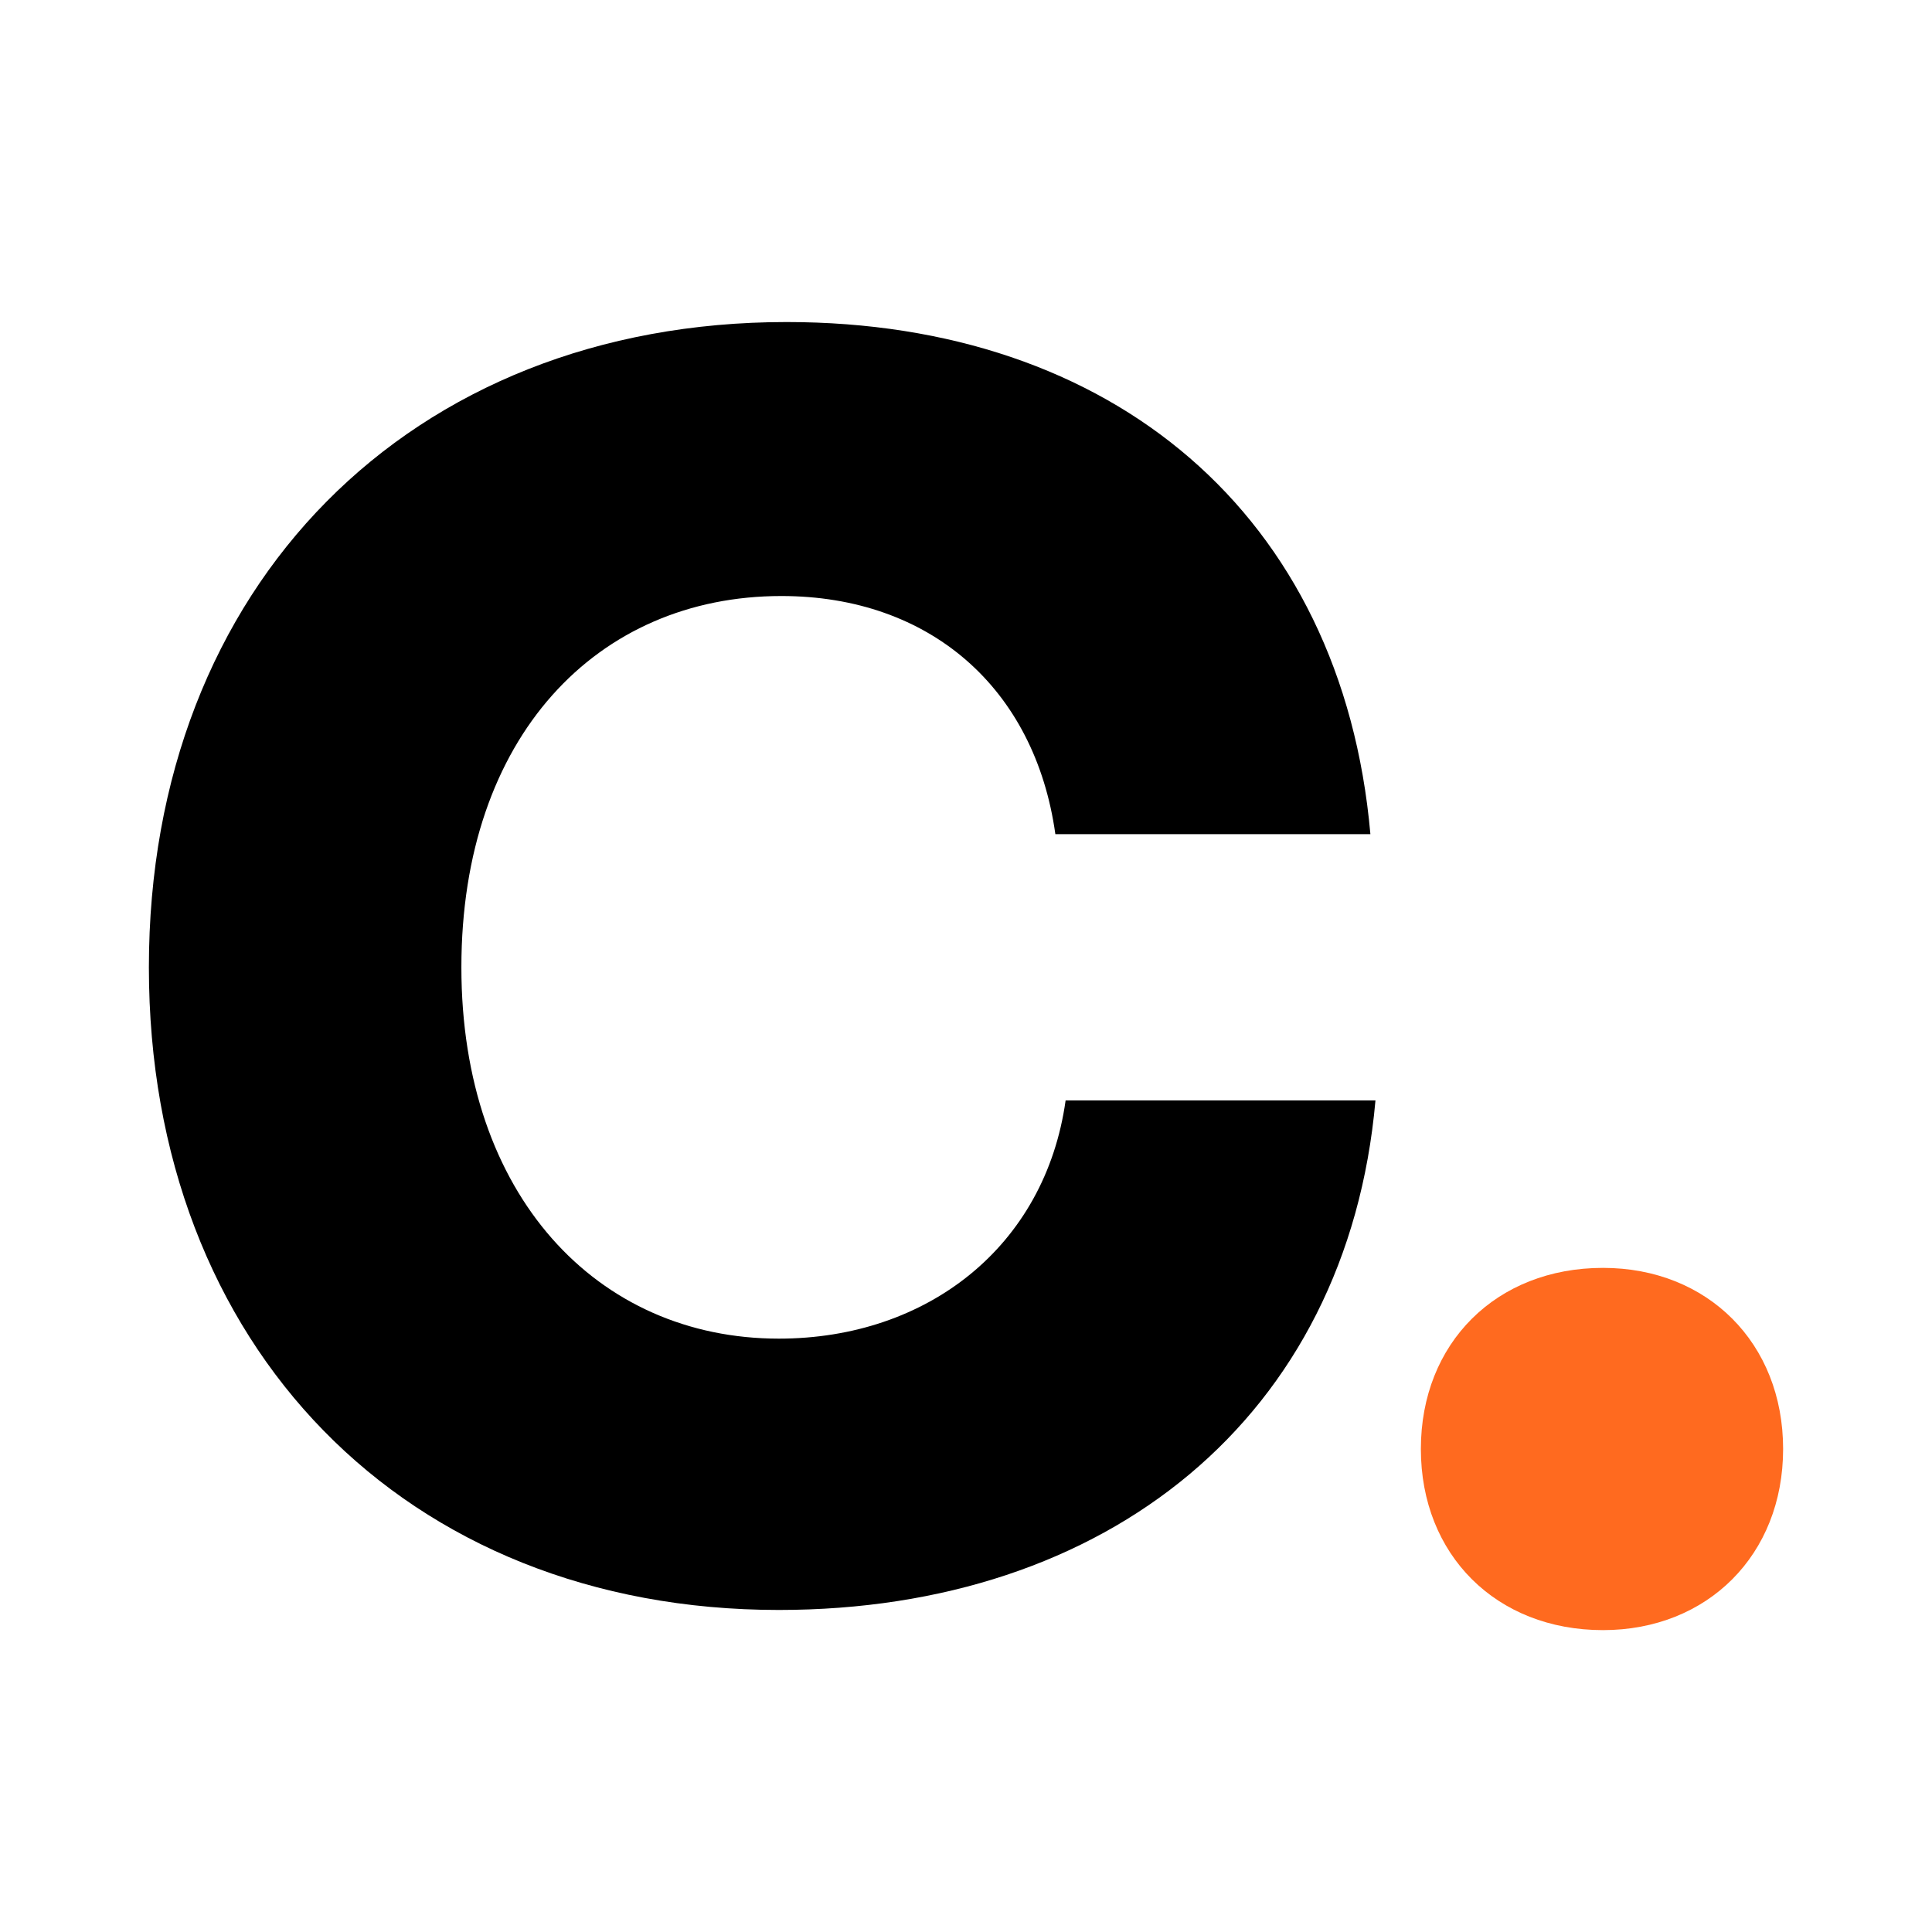
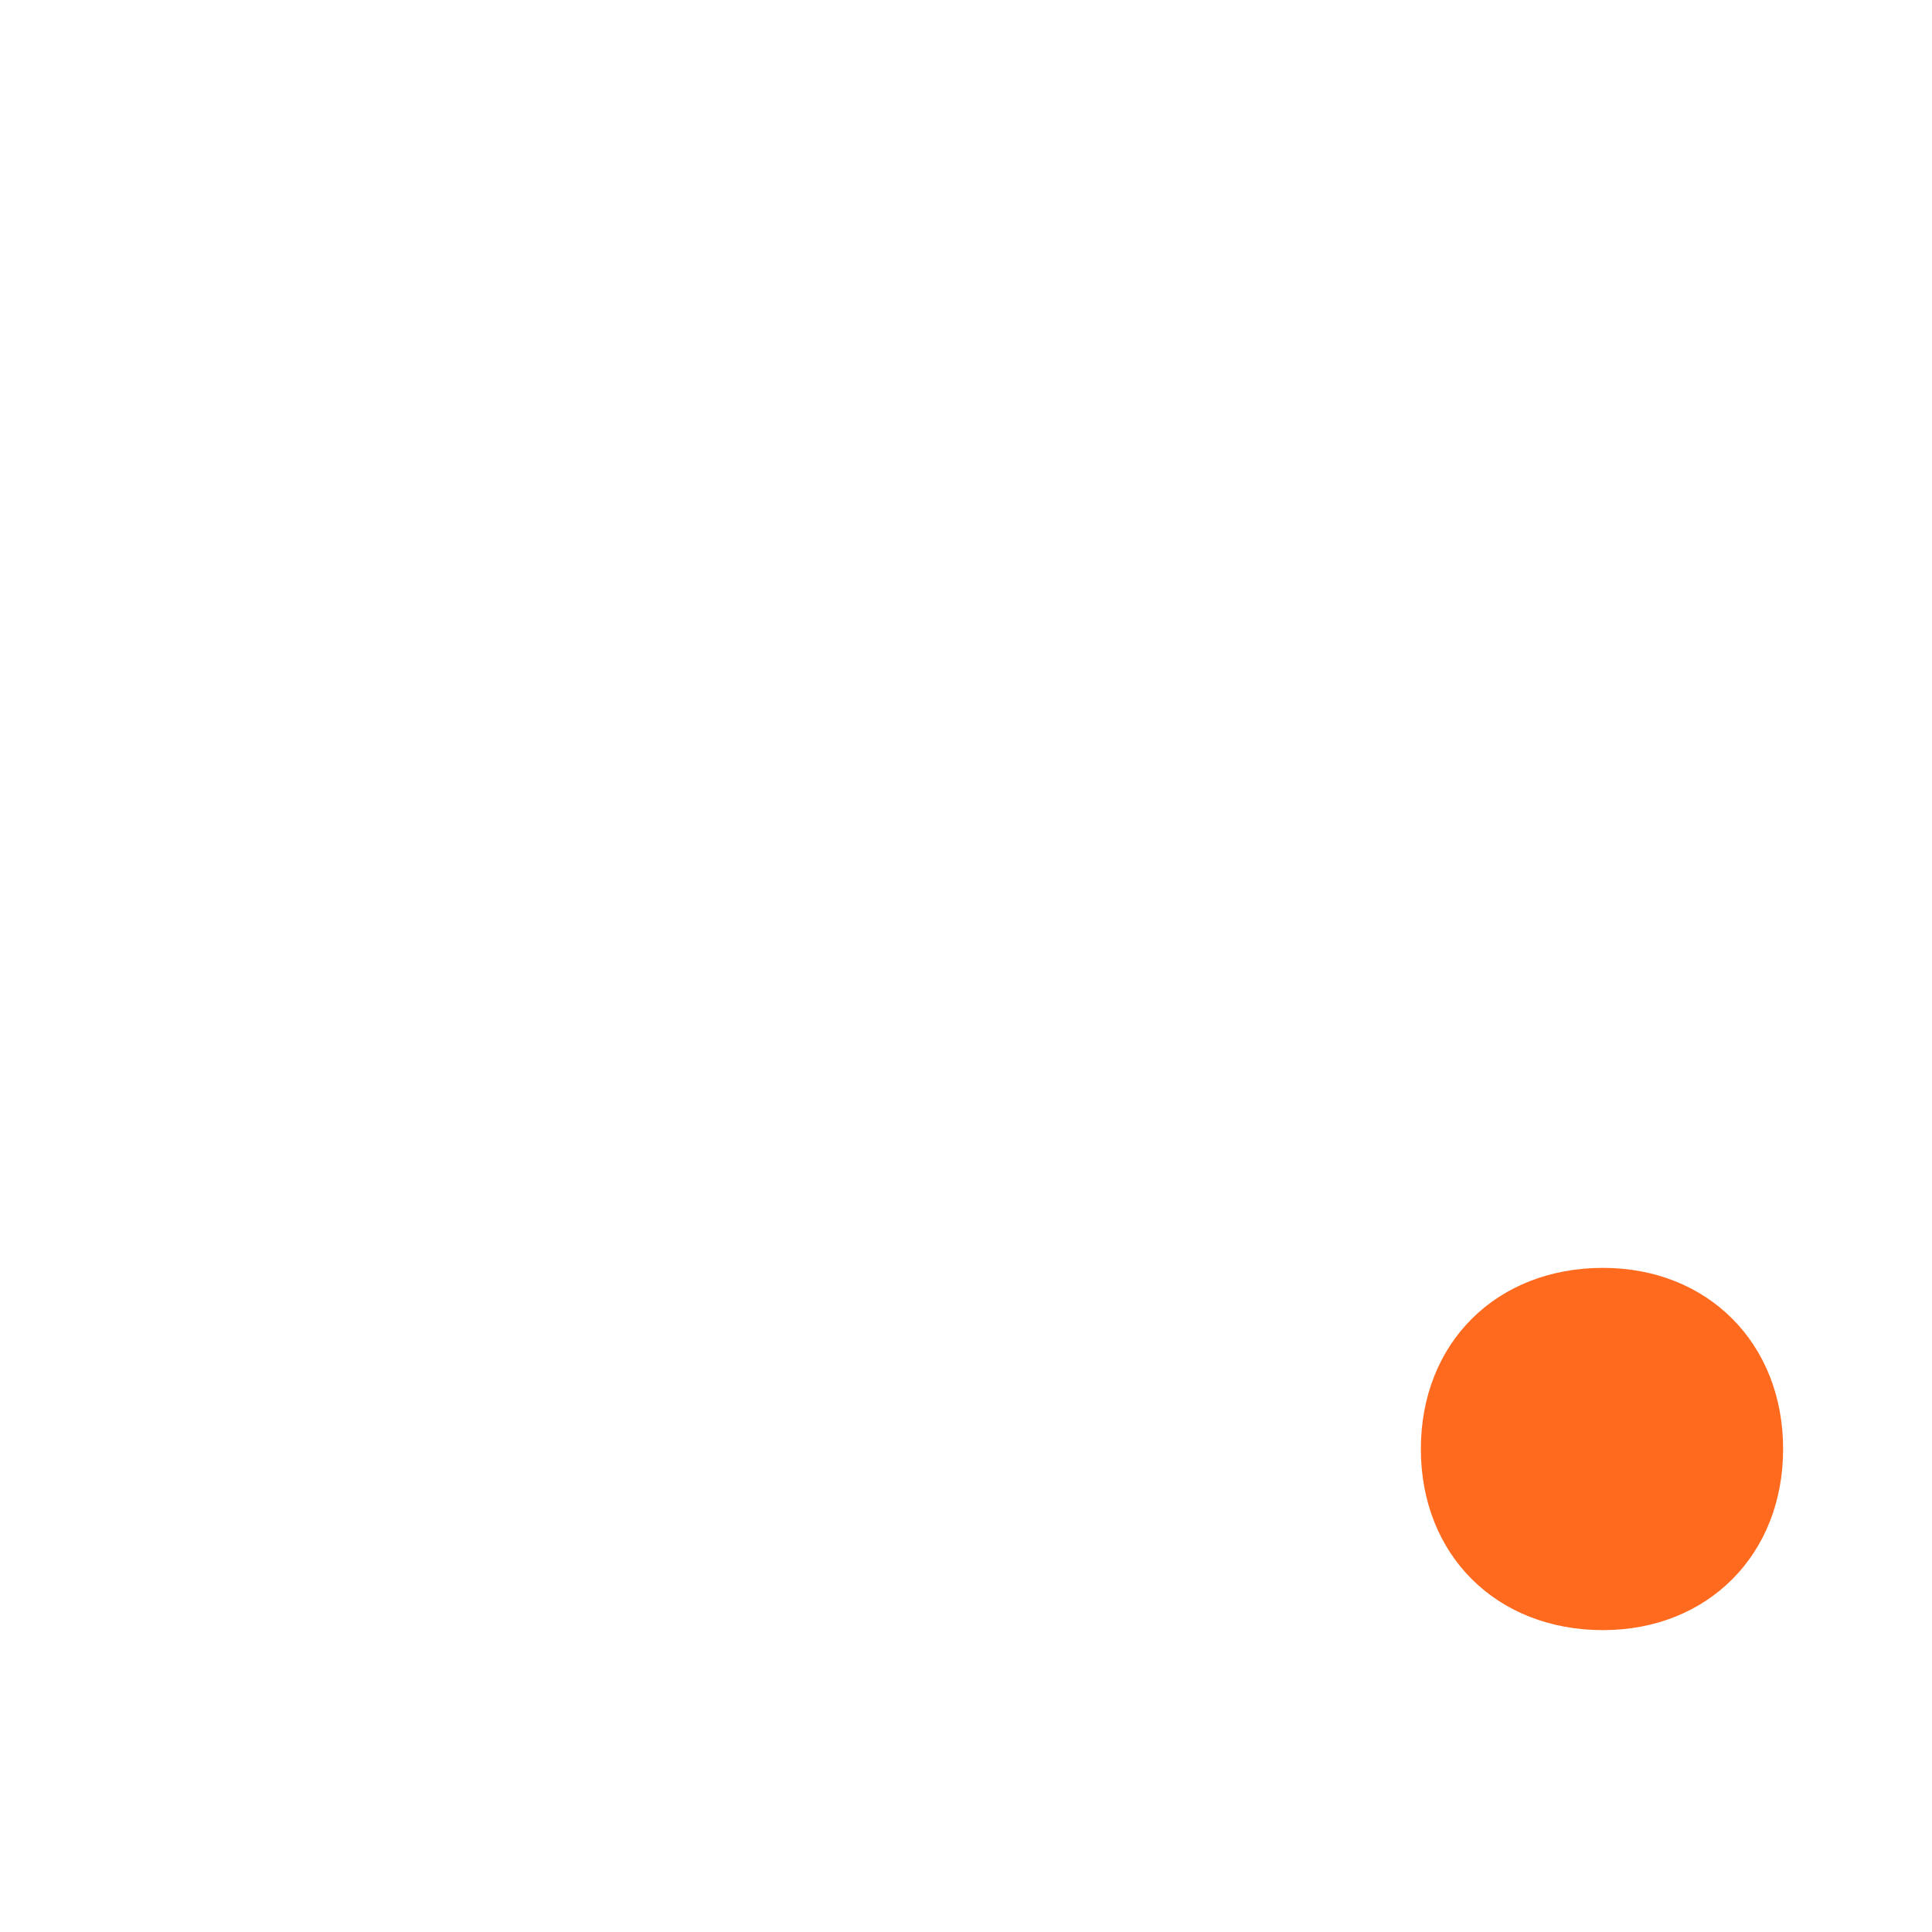
<svg xmlns="http://www.w3.org/2000/svg" width="16" height="16" viewBox="0 0 16 16" fill="none">
  <style>
    path {
      fill: black;
    }
    .orange-fill {
      fill: #FF6A1F;
    }
    @media (prefers-color-scheme: dark) {
      path {
        fill: white;
      }
    }
</style>
-   <path d="M6.45 13.333C3.354 13.333 1.233 11.149 1.233 8.011C1.233 4.851 3.396 2.667 6.514 2.667C9.207 2.667 11.115 4.257 11.349 6.908H8.74C8.571 5.699 7.701 4.936 6.471 4.936C4.944 4.936 3.821 6.102 3.821 8.011C3.821 9.898 4.944 11.086 6.45 11.086C7.68 11.086 8.656 10.322 8.825 9.113H11.391C11.158 11.743 9.164 13.333 6.45 13.333Z" />
  <path class="orange-fill" d="M13.275 13.5C12.392 13.5 11.767 12.877 11.767 12C11.767 11.122 12.392 10.5 13.275 10.5C14.141 10.5 14.767 11.122 14.767 12C14.767 12.877 14.141 13.5 13.275 13.5Z" fill="#FF6A1F" />
</svg>